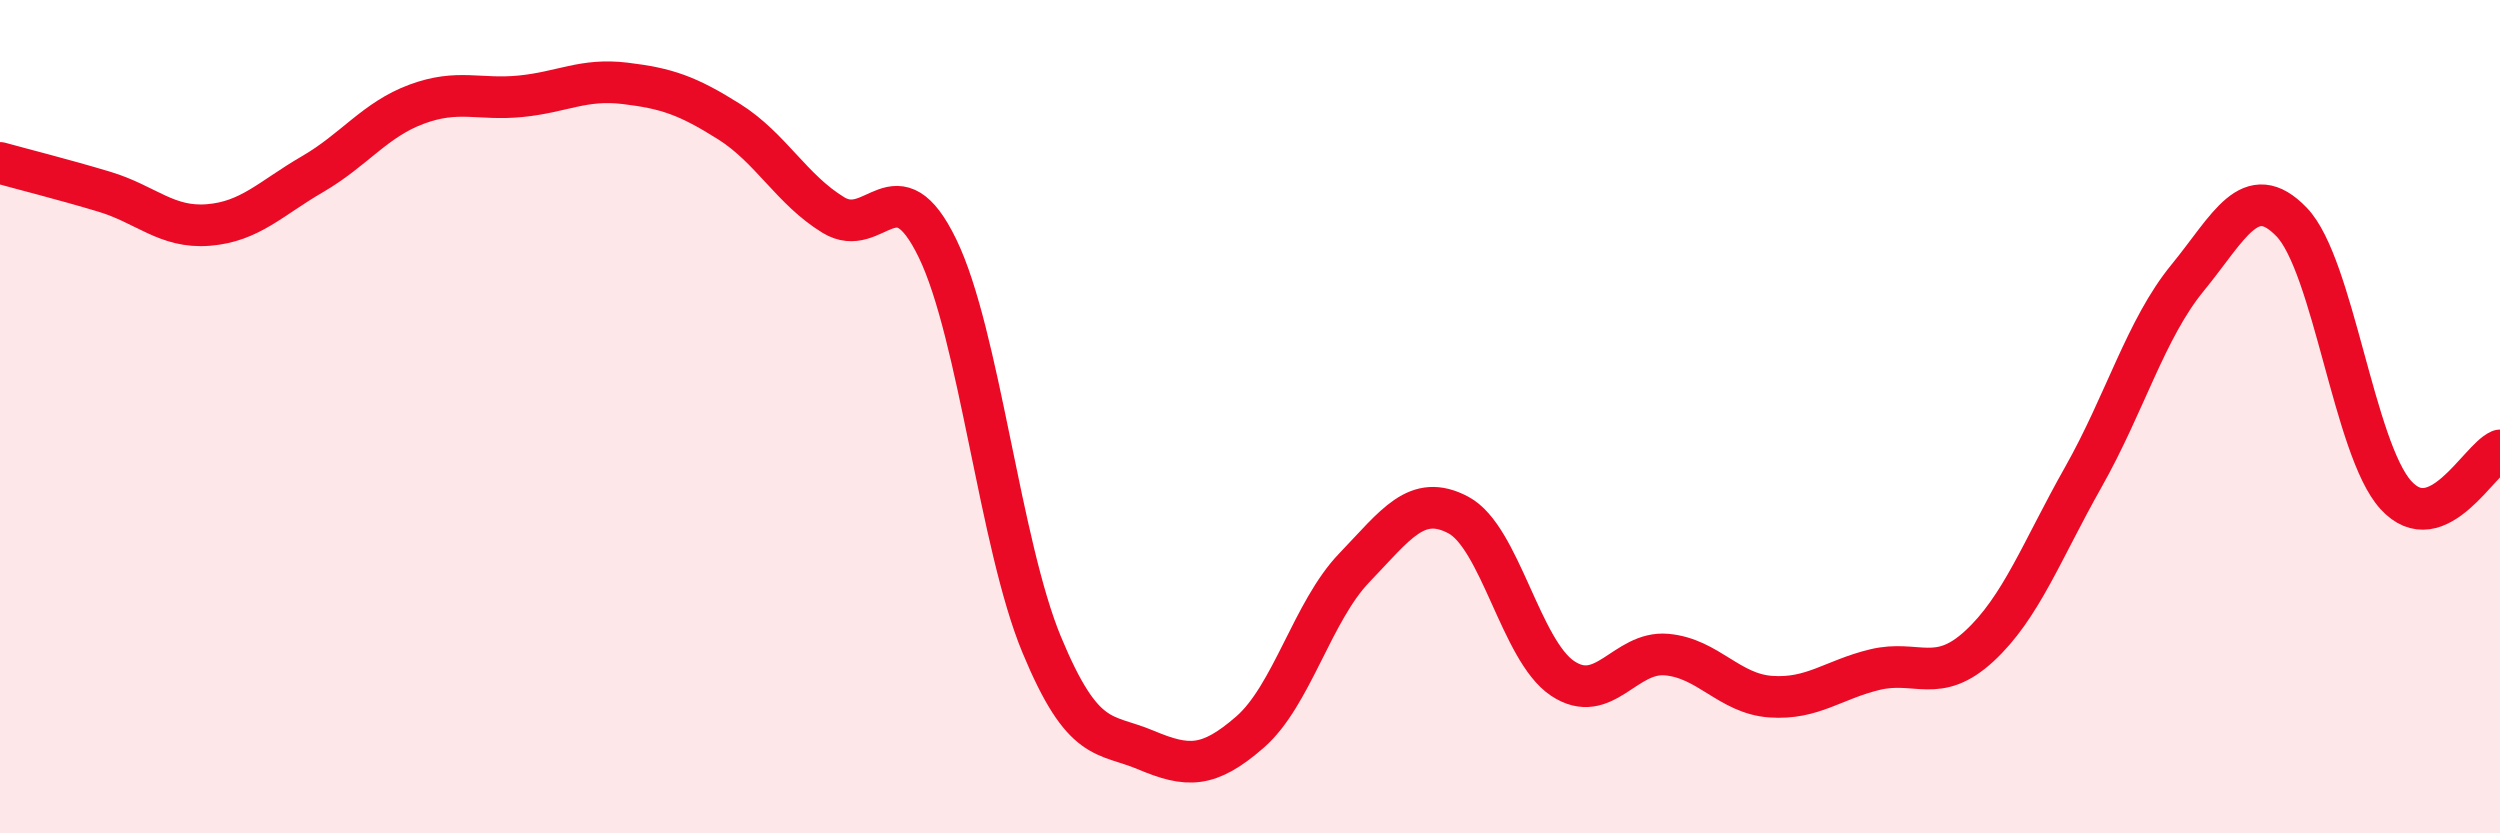
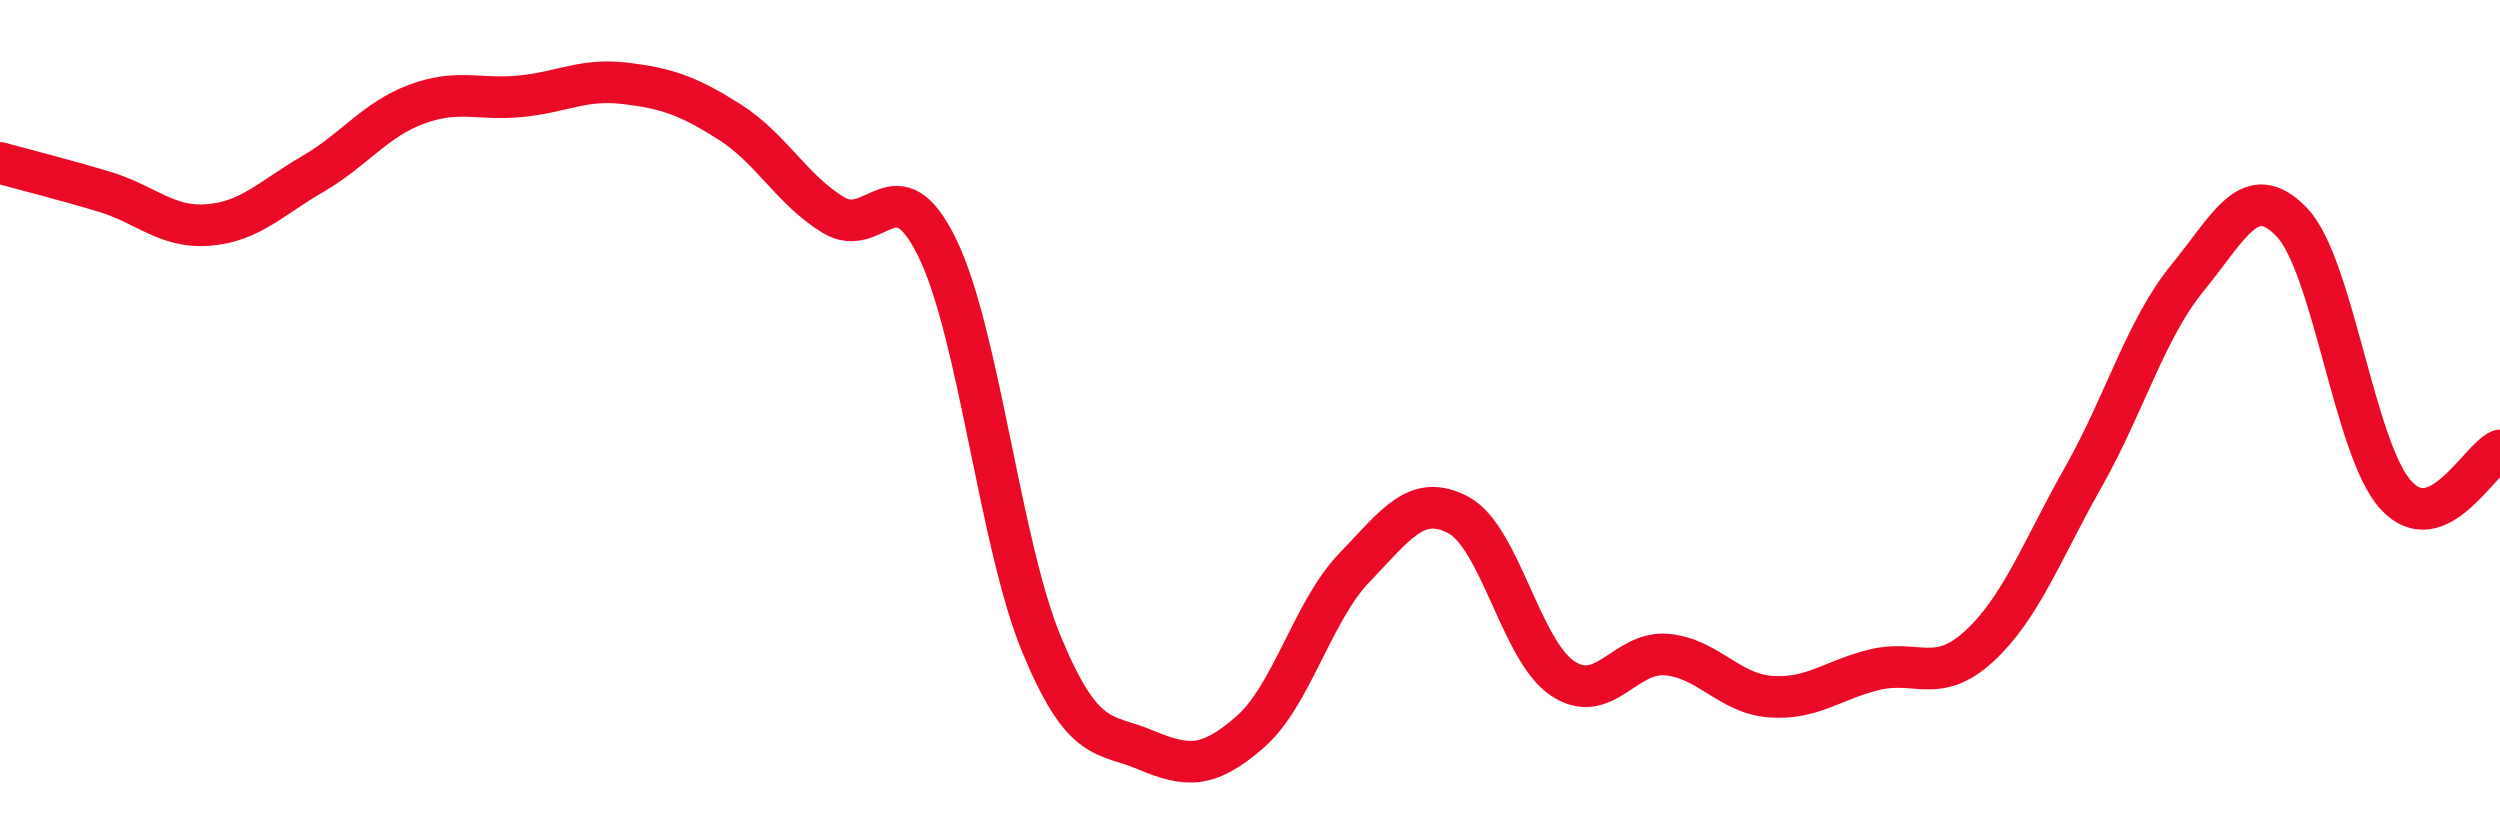
<svg xmlns="http://www.w3.org/2000/svg" width="60" height="20" viewBox="0 0 60 20">
-   <path d="M 0,3.91 C 0.5,4.05 1.5,4.3 2.5,4.6 C 3.5,4.9 4,5.48 5,5.4 C 6,5.32 6.5,4.76 7.5,4.18 C 8.5,3.6 9,2.87 10,2.5 C 11,2.13 11.5,2.41 12.5,2.31 C 13.5,2.21 14,1.88 15,2 C 16,2.12 16.5,2.29 17.5,2.92 C 18.5,3.55 19,4.55 20,5.16 C 21,5.77 21.5,3.9 22.5,5.96 C 23.5,8.02 24,13.06 25,15.47 C 26,17.88 26.5,17.58 27.5,18 C 28.5,18.42 29,18.44 30,17.57 C 31,16.7 31.5,14.67 32.5,13.63 C 33.5,12.59 34,11.83 35,12.36 C 36,12.89 36.5,15.61 37.5,16.28 C 38.5,16.95 39,15.62 40,15.71 C 41,15.8 41.5,16.65 42.5,16.72 C 43.5,16.79 44,16.31 45,16.07 C 46,15.83 46.5,16.43 47.5,15.51 C 48.5,14.59 49,13.22 50,11.45 C 51,9.68 51.5,7.89 52.5,6.67 C 53.5,5.45 54,4.29 55,5.33 C 56,6.37 56.5,10.78 57.5,11.88 C 58.5,12.98 59.5,11.02 60,10.81L60 20L0 20Z" fill="#EB0A25" opacity="0.1" stroke-linecap="round" stroke-linejoin="round" />
  <path d="M 0,3.91 C 0.5,4.05 1.5,4.3 2.5,4.6 C 3.5,4.9 4,5.48 5,5.4 C 6,5.32 6.5,4.76 7.5,4.18 C 8.5,3.6 9,2.87 10,2.5 C 11,2.13 11.5,2.41 12.5,2.31 C 13.5,2.21 14,1.88 15,2 C 16,2.12 16.5,2.29 17.5,2.92 C 18.5,3.55 19,4.55 20,5.16 C 21,5.77 21.5,3.9 22.5,5.96 C 23.5,8.02 24,13.06 25,15.47 C 26,17.88 26.5,17.58 27.5,18 C 28.5,18.42 29,18.44 30,17.57 C 31,16.7 31.5,14.67 32.5,13.63 C 33.5,12.59 34,11.83 35,12.36 C 36,12.89 36.5,15.61 37.5,16.28 C 38.5,16.95 39,15.62 40,15.71 C 41,15.8 41.5,16.65 42.5,16.72 C 43.5,16.79 44,16.31 45,16.07 C 46,15.83 46.5,16.43 47.5,15.51 C 48.5,14.59 49,13.22 50,11.45 C 51,9.68 51.5,7.89 52.5,6.67 C 53.5,5.45 54,4.29 55,5.33 C 56,6.37 56.5,10.78 57.5,11.88 C 58.5,12.98 59.5,11.02 60,10.81" stroke="#EB0A25" stroke-width="1" fill="none" stroke-linecap="round" stroke-linejoin="round" />
</svg>